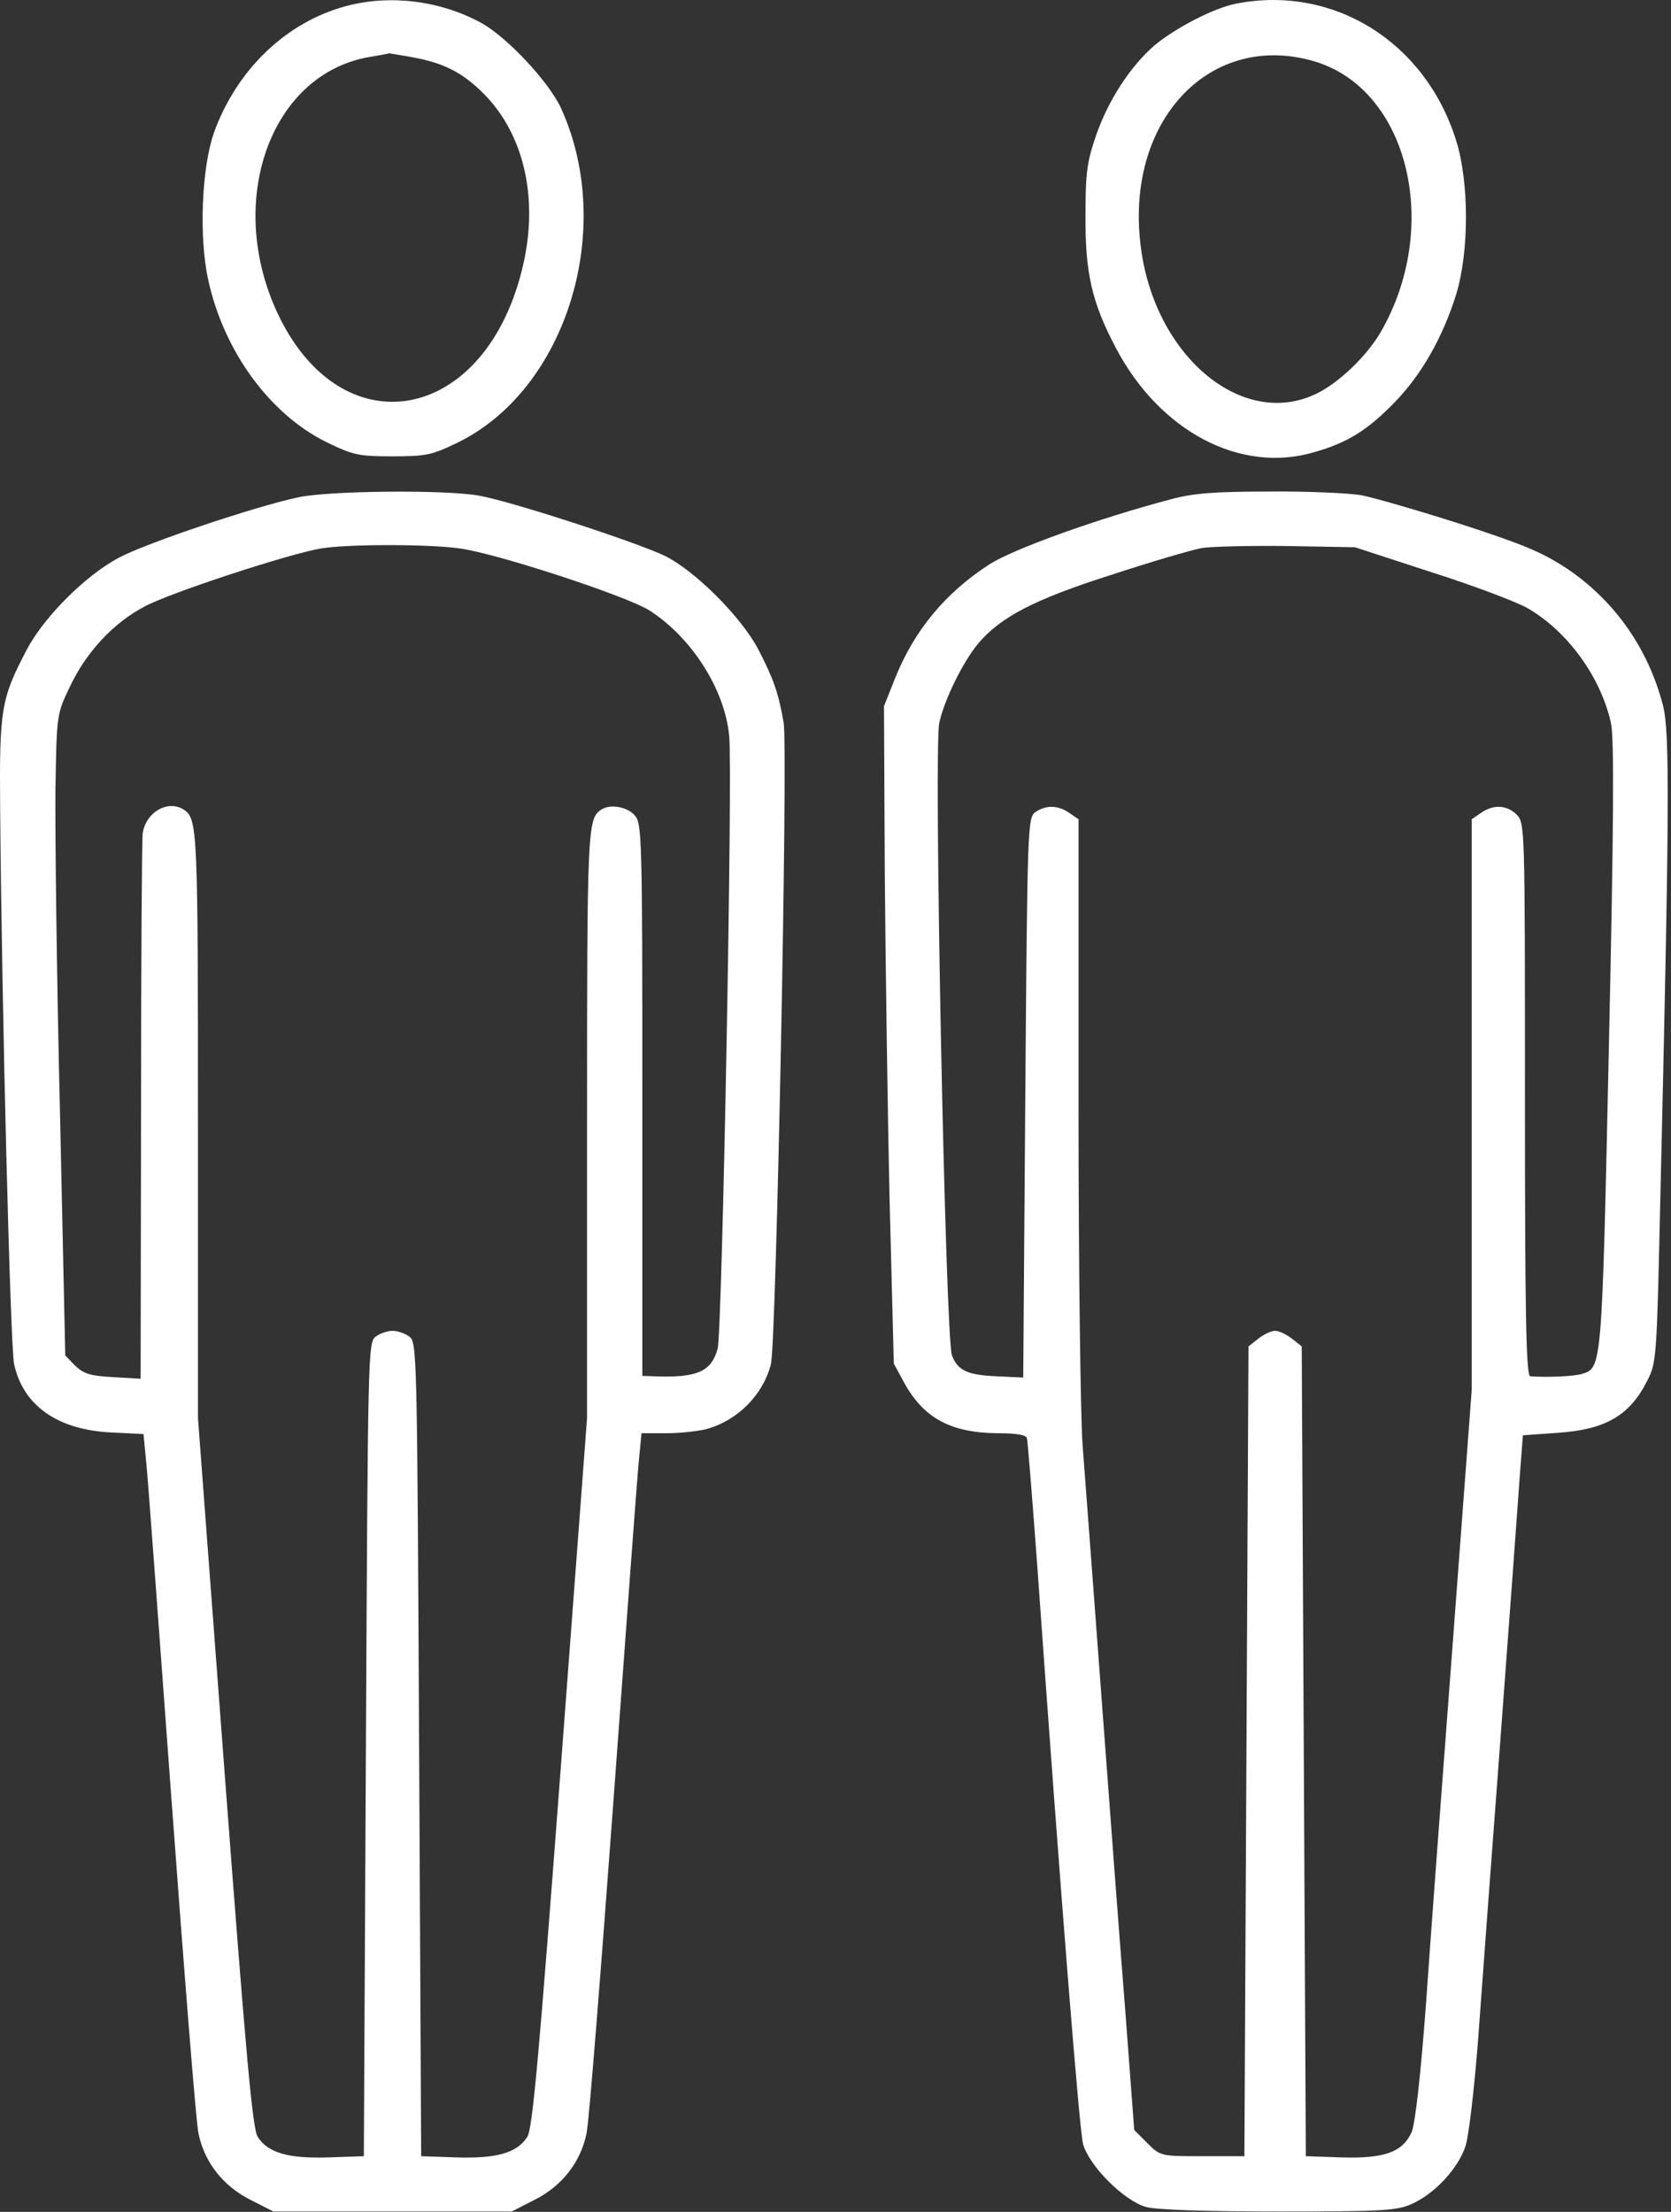
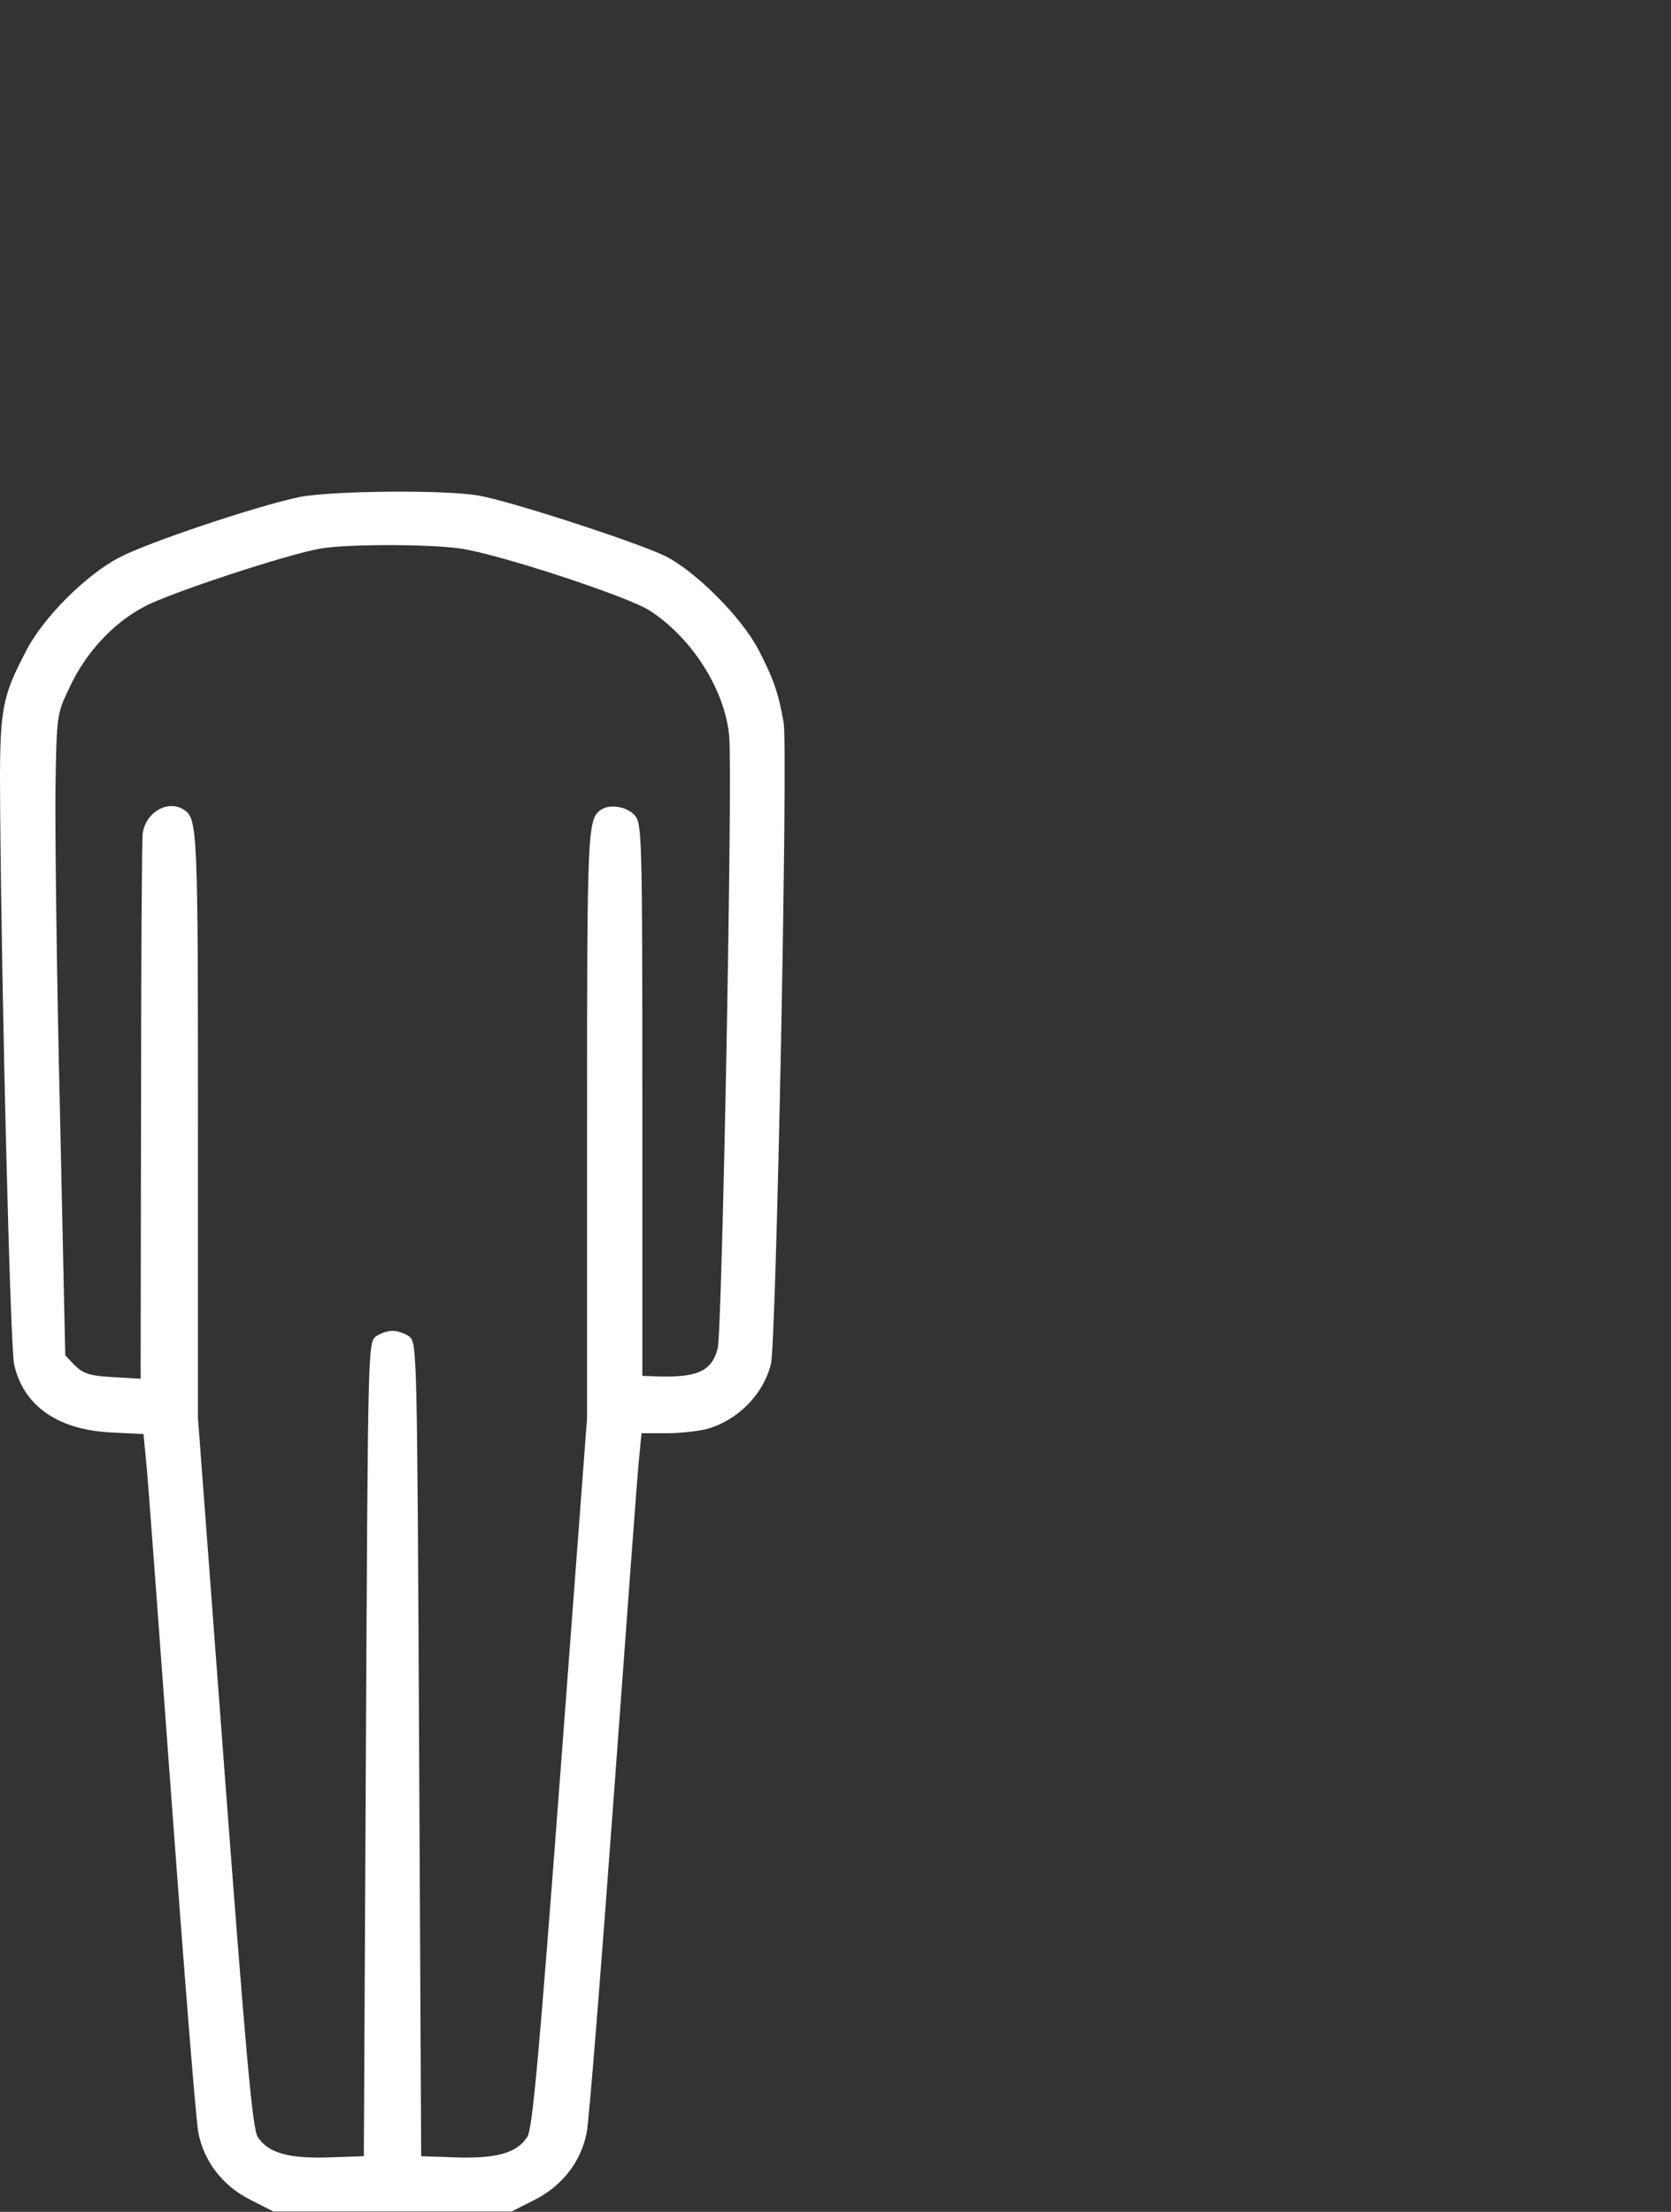
<svg xmlns="http://www.w3.org/2000/svg" width="408" height="540" viewBox="0 0 408 540" fill="none">
  <rect x="0" y="0" width="408" height="540" fill="#333333" stroke="none" />
-   <path d="M84.438 1.506C69.838 5.406 57.737 17.106 52.237 32.406C49.237 40.906 48.538 58.006 50.837 68.306C54.638 85.806 65.938 101.206 79.838 108.006C86.237 111.106 87.537 111.406 95.838 111.406C104.137 111.406 105.437 111.106 111.837 108.006C138.337 95.006 150.437 55.806 136.937 26.306C133.937 19.906 123.837 9.106 117.537 5.606C107.437 0.106 95.138 -1.394 84.438 1.506ZM100.837 14.006C108.437 15.406 112.937 17.706 118.137 22.906C128.237 33.106 131.737 49.306 127.337 66.306C117.837 103.606 83.237 109.506 67.737 76.406C54.938 48.906 66.138 18.006 90.237 13.906C92.737 13.506 94.838 13.106 94.938 13.006C94.938 13.006 97.638 13.406 100.837 14.006Z" fill="white" />
-   <path d="M301.738 0.907C296.238 2.007 286.838 6.907 281.738 11.207C275.938 16.307 270.638 24.407 267.638 33.007C265.438 39.407 265.038 42.107 265.038 52.407C264.938 66.607 266.538 73.707 272.438 84.907C283.138 105.307 302.838 115.707 320.838 110.407C328.938 108.107 333.838 105.107 340.538 98.207C347.138 91.407 352.238 82.407 355.538 71.907C358.738 61.407 358.738 44.507 355.538 34.307C348.038 10.207 325.538 -3.793 301.738 0.907ZM321.338 15.107C344.038 22.207 351.938 55.607 337.038 81.207C333.638 87.007 326.838 93.507 321.438 96.107C303.138 105.007 281.438 86.507 278.438 59.407C274.938 28.907 295.938 7.307 321.338 15.107Z" fill="white" />
  <path d="M72.837 121.406C62.437 123.606 35.637 132.606 29.137 136.106C21.037 140.306 10.737 150.606 6.537 158.606C0.237 170.606 -0.163 173.106 0.037 197.406C0.437 246.906 2.537 328.706 3.437 333.006C5.637 343.106 13.937 349.006 26.937 349.706L35.037 350.106L35.637 356.306C36.037 359.606 38.737 396.806 41.837 438.906C44.937 481.006 47.837 517.806 48.437 520.706C49.837 527.806 54.437 533.706 61.237 537.106L66.737 539.906H95.837H124.937L130.437 537.106C137.237 533.706 141.837 527.806 143.237 520.706C143.837 517.806 146.737 481.006 149.837 438.906C152.937 396.806 155.637 359.606 156.037 356.106L156.637 349.906H162.737C166.037 349.906 170.437 349.406 172.437 348.906C180.137 346.806 186.337 340.506 188.237 333.006C189.537 327.806 192.437 182.506 191.337 176.406C190.037 169.006 188.837 165.706 185.237 158.706C181.037 150.606 169.637 139.306 162.337 135.706C155.237 132.306 124.537 122.306 116.937 121.006C108.737 119.506 80.237 119.806 72.837 121.406ZM112.337 133.906C121.637 135.206 152.937 145.506 158.537 149.006C168.837 155.606 176.937 168.206 178.037 179.606C178.937 187.906 176.337 324.706 175.237 329.206C173.737 334.806 170.337 336.406 159.837 336.006L156.837 335.906V268.506C156.837 203.606 156.737 201.006 154.937 199.006C153.037 196.906 148.837 196.206 146.737 197.706C143.437 199.906 143.337 202.606 143.337 274.506V346.206L136.837 432.706C131.637 501.506 130.037 519.806 128.737 521.706C126.237 525.606 121.237 527.006 111.537 526.706L102.837 526.406L102.337 427.106C101.837 330.206 101.837 327.706 99.937 326.306C98.837 325.506 97.037 324.906 95.837 324.906C94.637 324.906 92.837 325.506 91.737 326.306C89.837 327.706 89.837 330.206 89.337 427.106L88.837 526.406L80.137 526.706C70.437 527.006 65.437 525.606 62.937 521.706C61.637 519.806 60.037 501.506 54.837 432.706L48.337 346.206V274.506C48.337 202.606 48.237 199.906 44.937 197.706C41.037 195.106 35.537 198.306 34.837 203.506C34.637 205.106 34.437 235.706 34.437 271.506L34.337 336.606L27.637 336.206C22.037 335.906 20.437 335.406 18.337 333.406L15.937 330.906L14.637 271.206C13.837 238.306 13.437 203.106 13.537 192.906C13.837 174.406 13.837 174.406 17.037 167.706C21.037 159.206 27.637 152.106 35.237 148.106C41.237 144.806 70.537 135.206 78.337 133.906C84.837 132.806 104.737 132.806 112.337 133.906Z" fill="white" />
-   <path d="M285.838 121.906C268.038 126.606 247.438 134.006 241.538 137.806C230.738 144.806 223.238 153.906 218.538 165.606L215.838 172.406L216.038 213.806C216.238 236.606 216.738 272.706 217.238 294.106L218.238 332.906L220.838 337.706C225.638 346.306 232.238 349.806 243.638 349.906C248.138 349.906 250.538 350.306 250.738 351.106C250.938 351.806 252.038 365.706 253.238 381.906C259.138 465.006 263.538 519.806 264.438 523.406C265.938 528.806 274.438 537.306 279.838 538.806C282.338 539.506 294.538 539.906 312.338 539.906C337.738 539.906 341.238 539.706 344.838 538.006C350.338 535.506 356.038 529.406 357.838 523.906C358.638 521.406 359.938 510.106 360.838 498.806C361.638 487.506 364.138 454.206 366.338 424.806C368.538 395.406 370.638 366.706 371.038 360.906L371.838 350.406L380.338 349.806C392.038 349.006 397.938 345.606 402.238 337.006C404.438 332.806 404.538 331.106 405.338 295.006C407.638 197.506 407.738 178.806 406.038 172.206C402.438 158.306 394.238 146.706 382.738 138.906C376.538 134.806 371.938 132.906 356.538 127.906C346.238 124.606 335.438 121.506 332.438 120.906C329.538 120.406 319.338 119.906 309.938 120.006C296.538 120.006 291.338 120.406 285.838 121.906ZM349.538 139.706C359.938 143.006 370.438 147.006 373.038 148.506C382.838 154.206 390.838 165.306 393.338 176.506C394.138 180.006 394.038 201.206 392.838 255.306C391.138 333.906 391.138 333.906 386.338 335.406C384.538 336.006 377.838 336.306 373.638 336.006C372.638 335.906 372.338 321.706 372.338 268.406C372.338 202.206 372.338 200.906 370.338 198.906C367.938 196.506 364.638 196.306 361.538 198.506L359.338 200.006V269.706V339.406L354.838 399.406C352.338 432.406 349.338 472.406 348.238 488.406C346.838 507.306 345.538 518.506 344.638 520.606C342.438 525.406 338.038 527.006 327.638 526.706L318.838 526.406L318.338 427.606L317.838 328.706L315.438 326.806C314.138 325.806 312.338 324.906 311.338 324.906C310.338 324.906 308.538 325.806 307.238 326.806L304.838 328.706L304.338 427.606L303.838 526.406H293.638C283.438 526.406 283.338 526.406 280.138 523.206L276.938 520.006L274.738 490.706C273.438 474.606 270.838 439.606 268.838 412.906C266.838 386.206 264.838 359.206 264.338 352.906C263.838 346.606 263.338 309.606 263.338 270.706V200.006L261.138 198.506C258.338 196.506 255.338 196.506 252.738 198.306C250.938 199.706 250.838 201.906 250.338 268.006L249.838 336.306L243.438 336.006C236.238 335.706 233.838 334.606 232.438 330.906C230.838 327.106 227.938 182.506 229.338 176.506C230.538 170.806 235.238 161.406 238.838 157.106C244.338 150.606 252.638 146.306 271.138 140.406C280.838 137.206 290.838 134.306 293.338 133.806C295.838 133.406 305.238 133.206 314.338 133.306L330.838 133.606L349.538 139.706Z" fill="white" />
</svg>